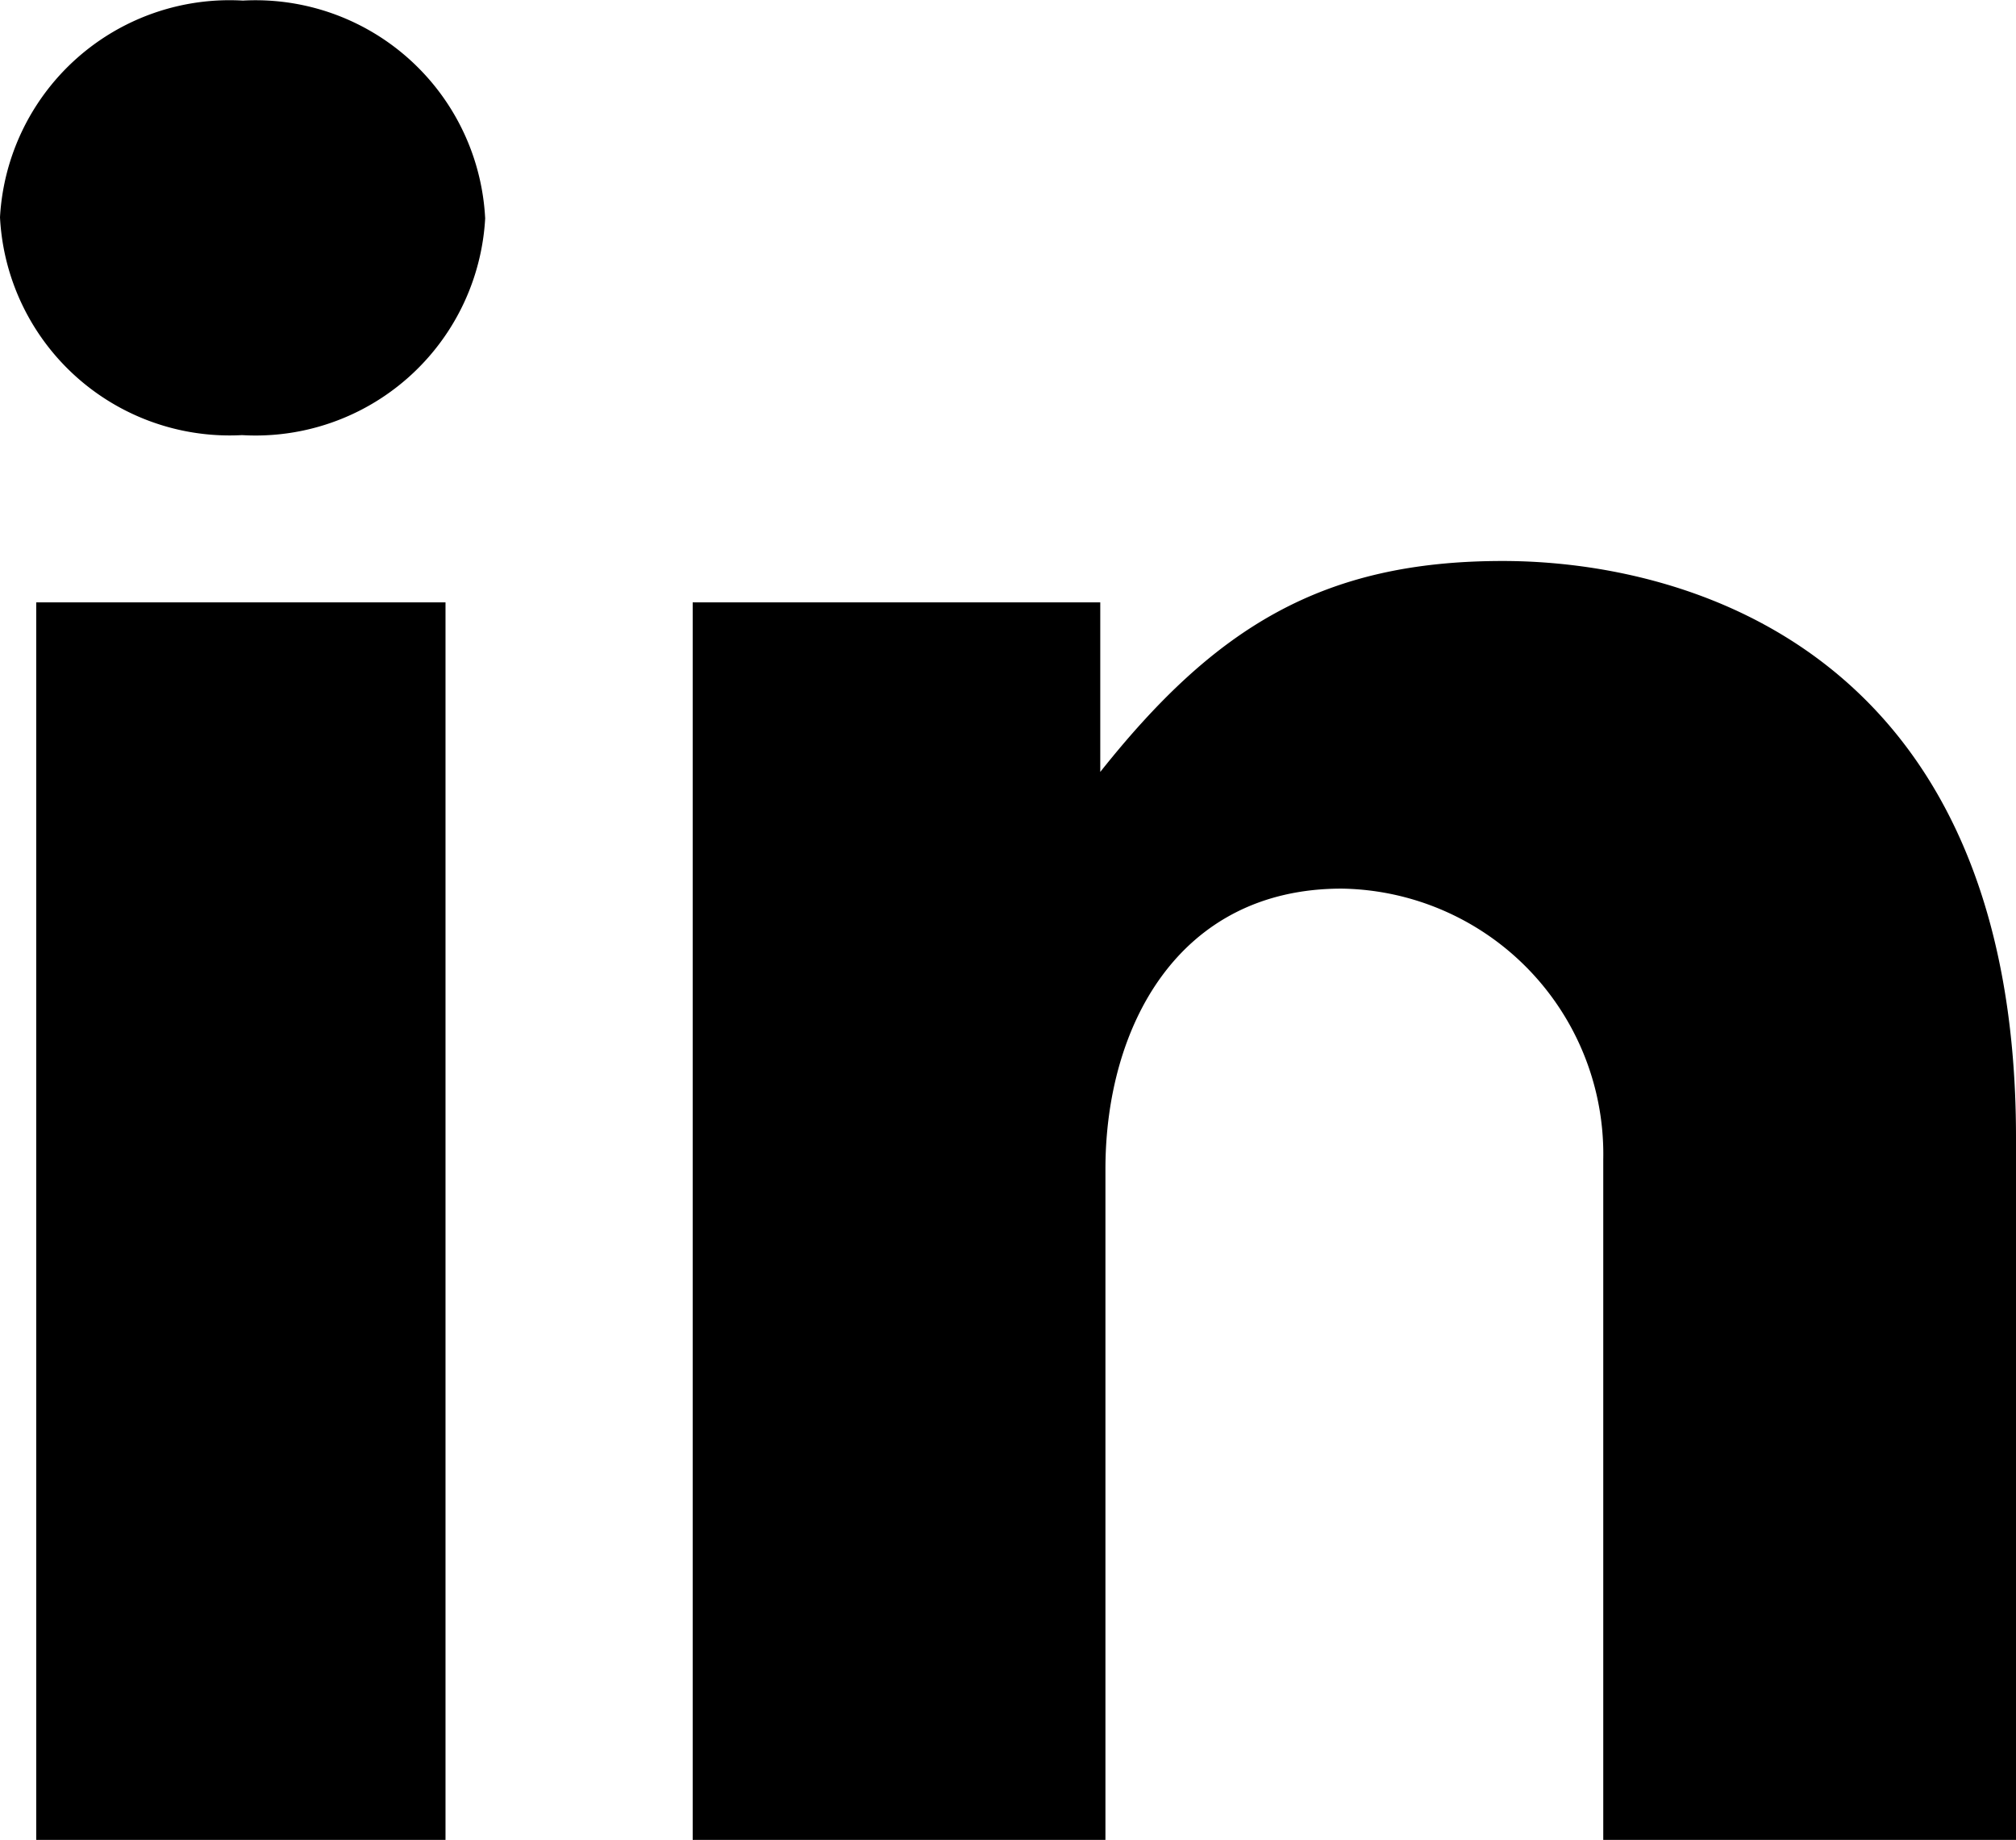
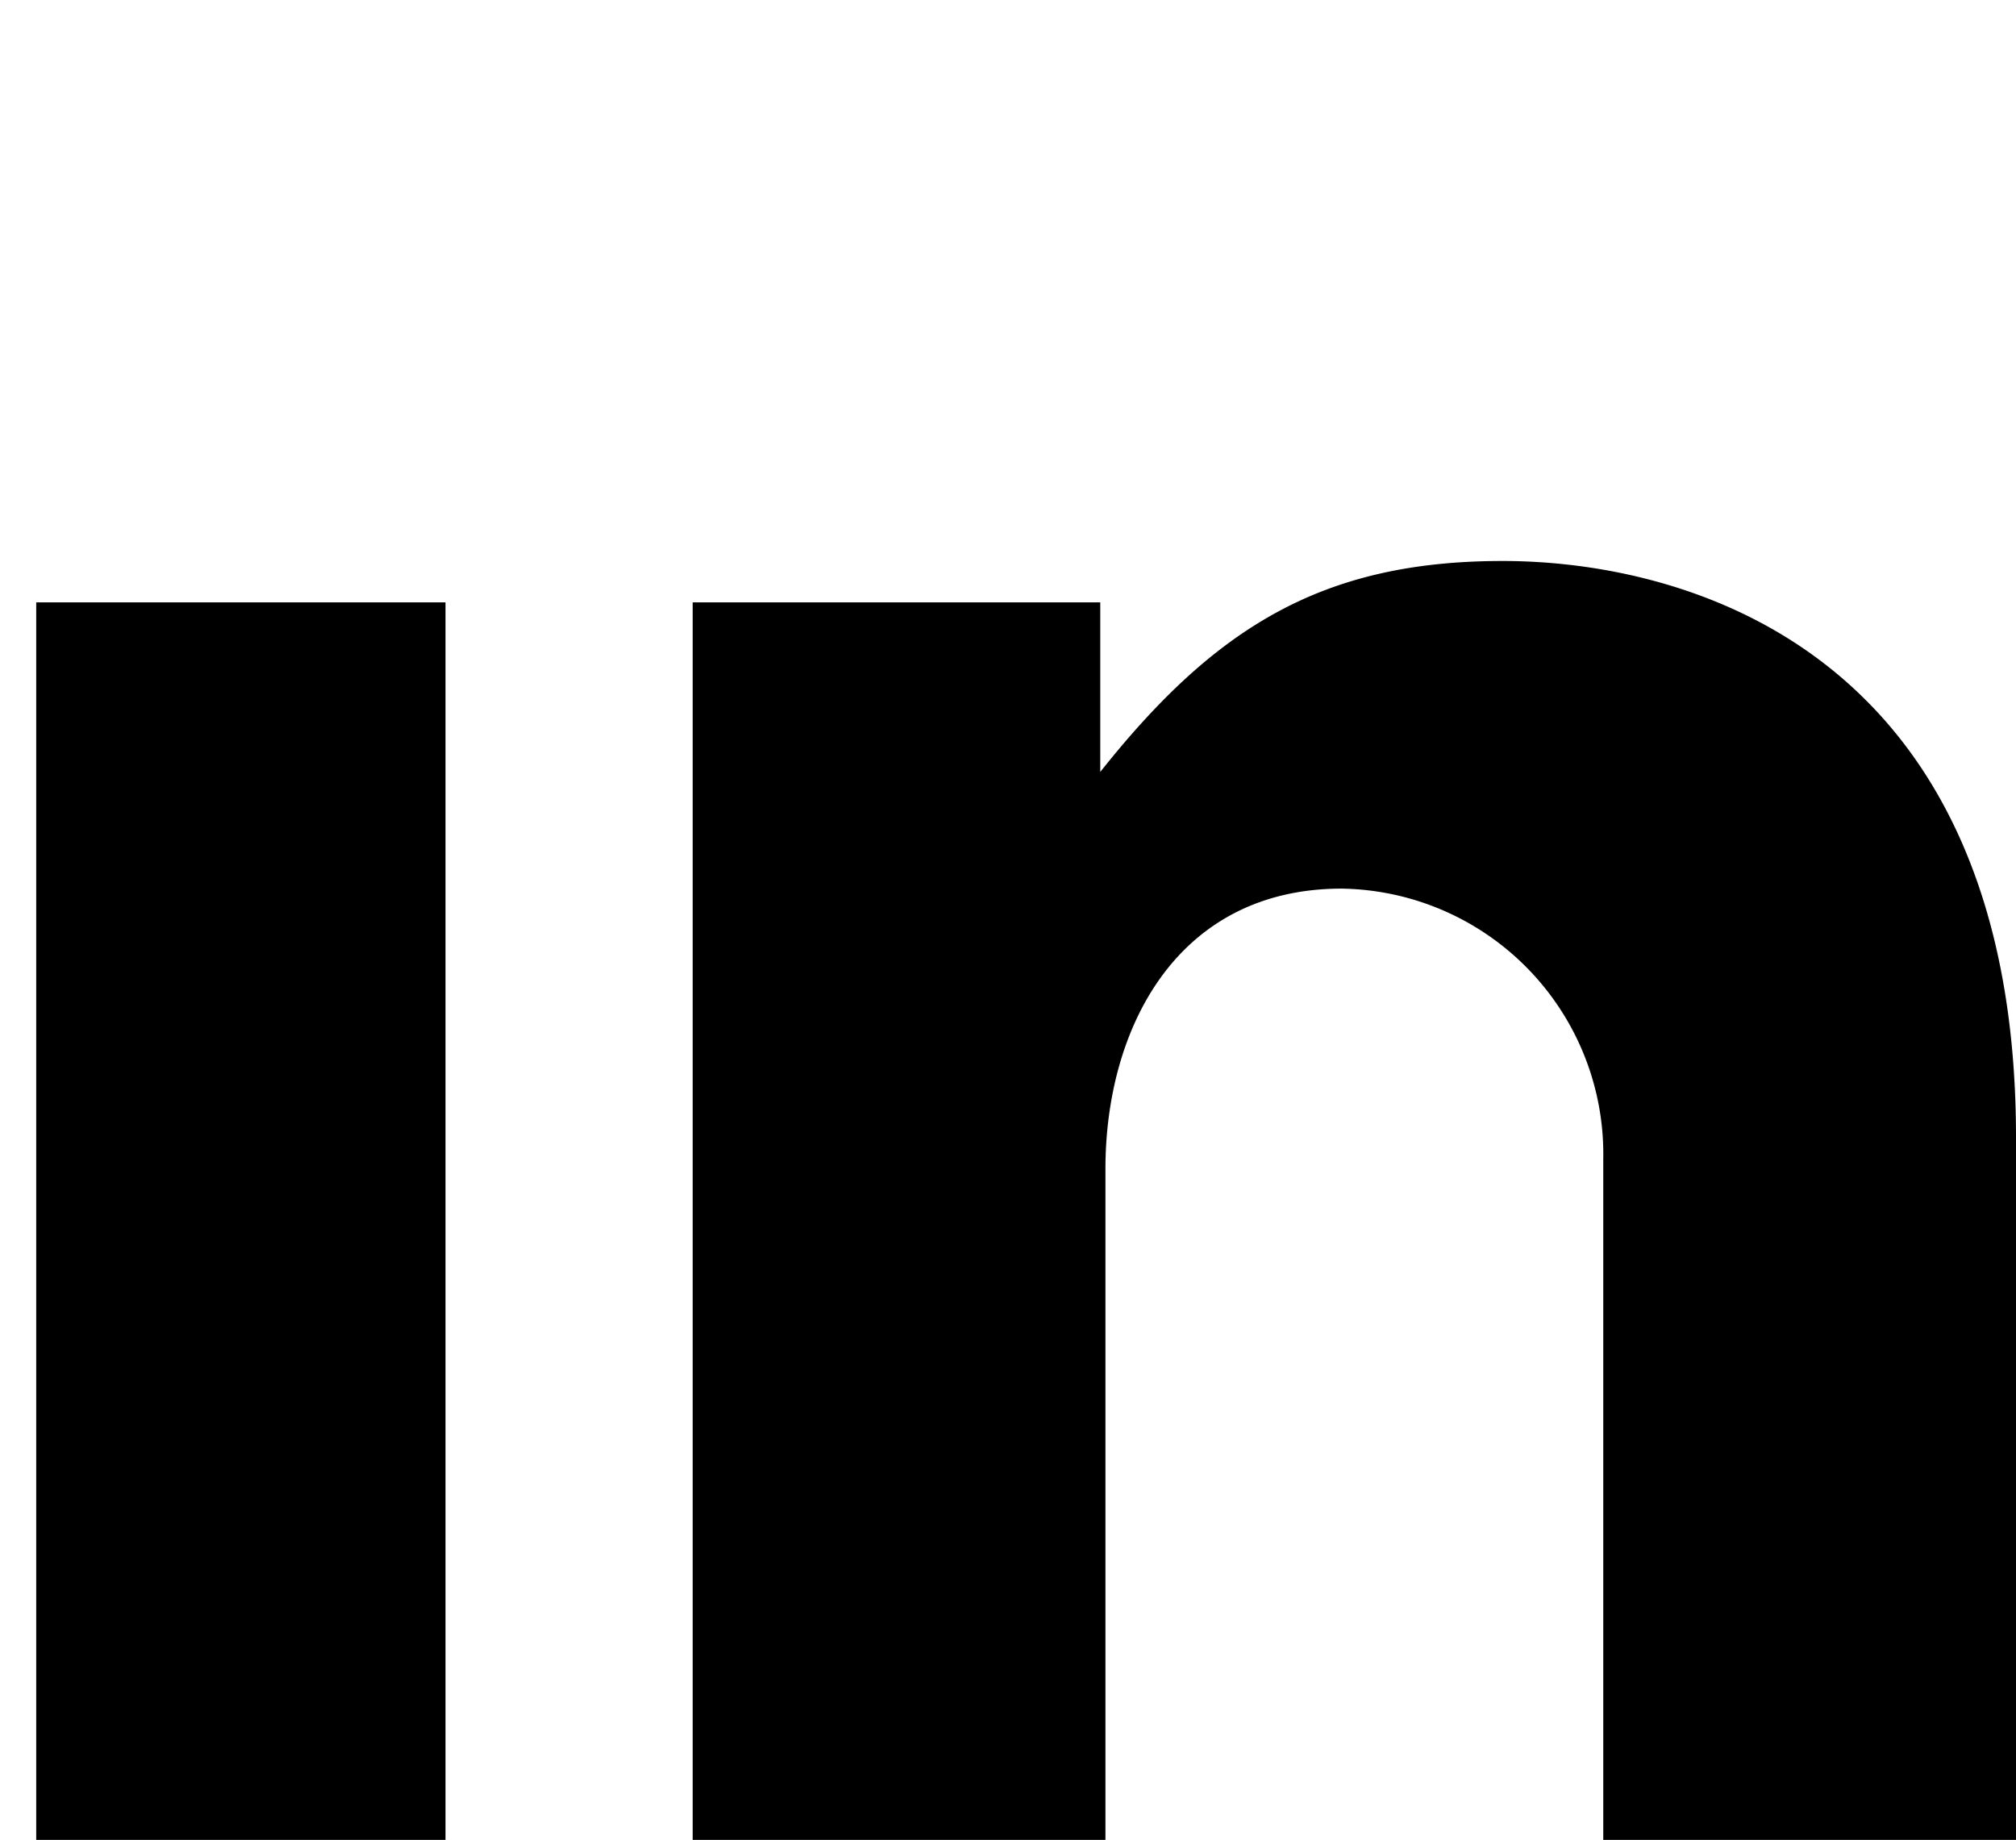
<svg xmlns="http://www.w3.org/2000/svg" id="Ebene_1" data-name="Ebene 1" viewBox="0 0 35.07 32.01">
  <path d="M.63,10.47H7.75V32H.63Z" transform="translate(0 0.01)" />
  <path d="M26.14,9.75c-3.13,0-5,1.15-7,3.67V10.47H12.05V32h7.18V20.33c0-2.47,1.26-4.88,4.11-4.88a4.62,4.62,0,0,1,4.55,4.71V32h7.18V19.78C35.07,11.29,29.31,9.75,26.14,9.75Z" transform="translate(0 0.01)" />
-   <path d="M4.22,0A4,4,0,0,0,0,3.77H0A4,4,0,0,0,4.21,7.56h0A4,4,0,0,0,8.44,3.79h0A4,4,0,0,0,4.23,0Z" transform="translate(0 0.01)" />
</svg>